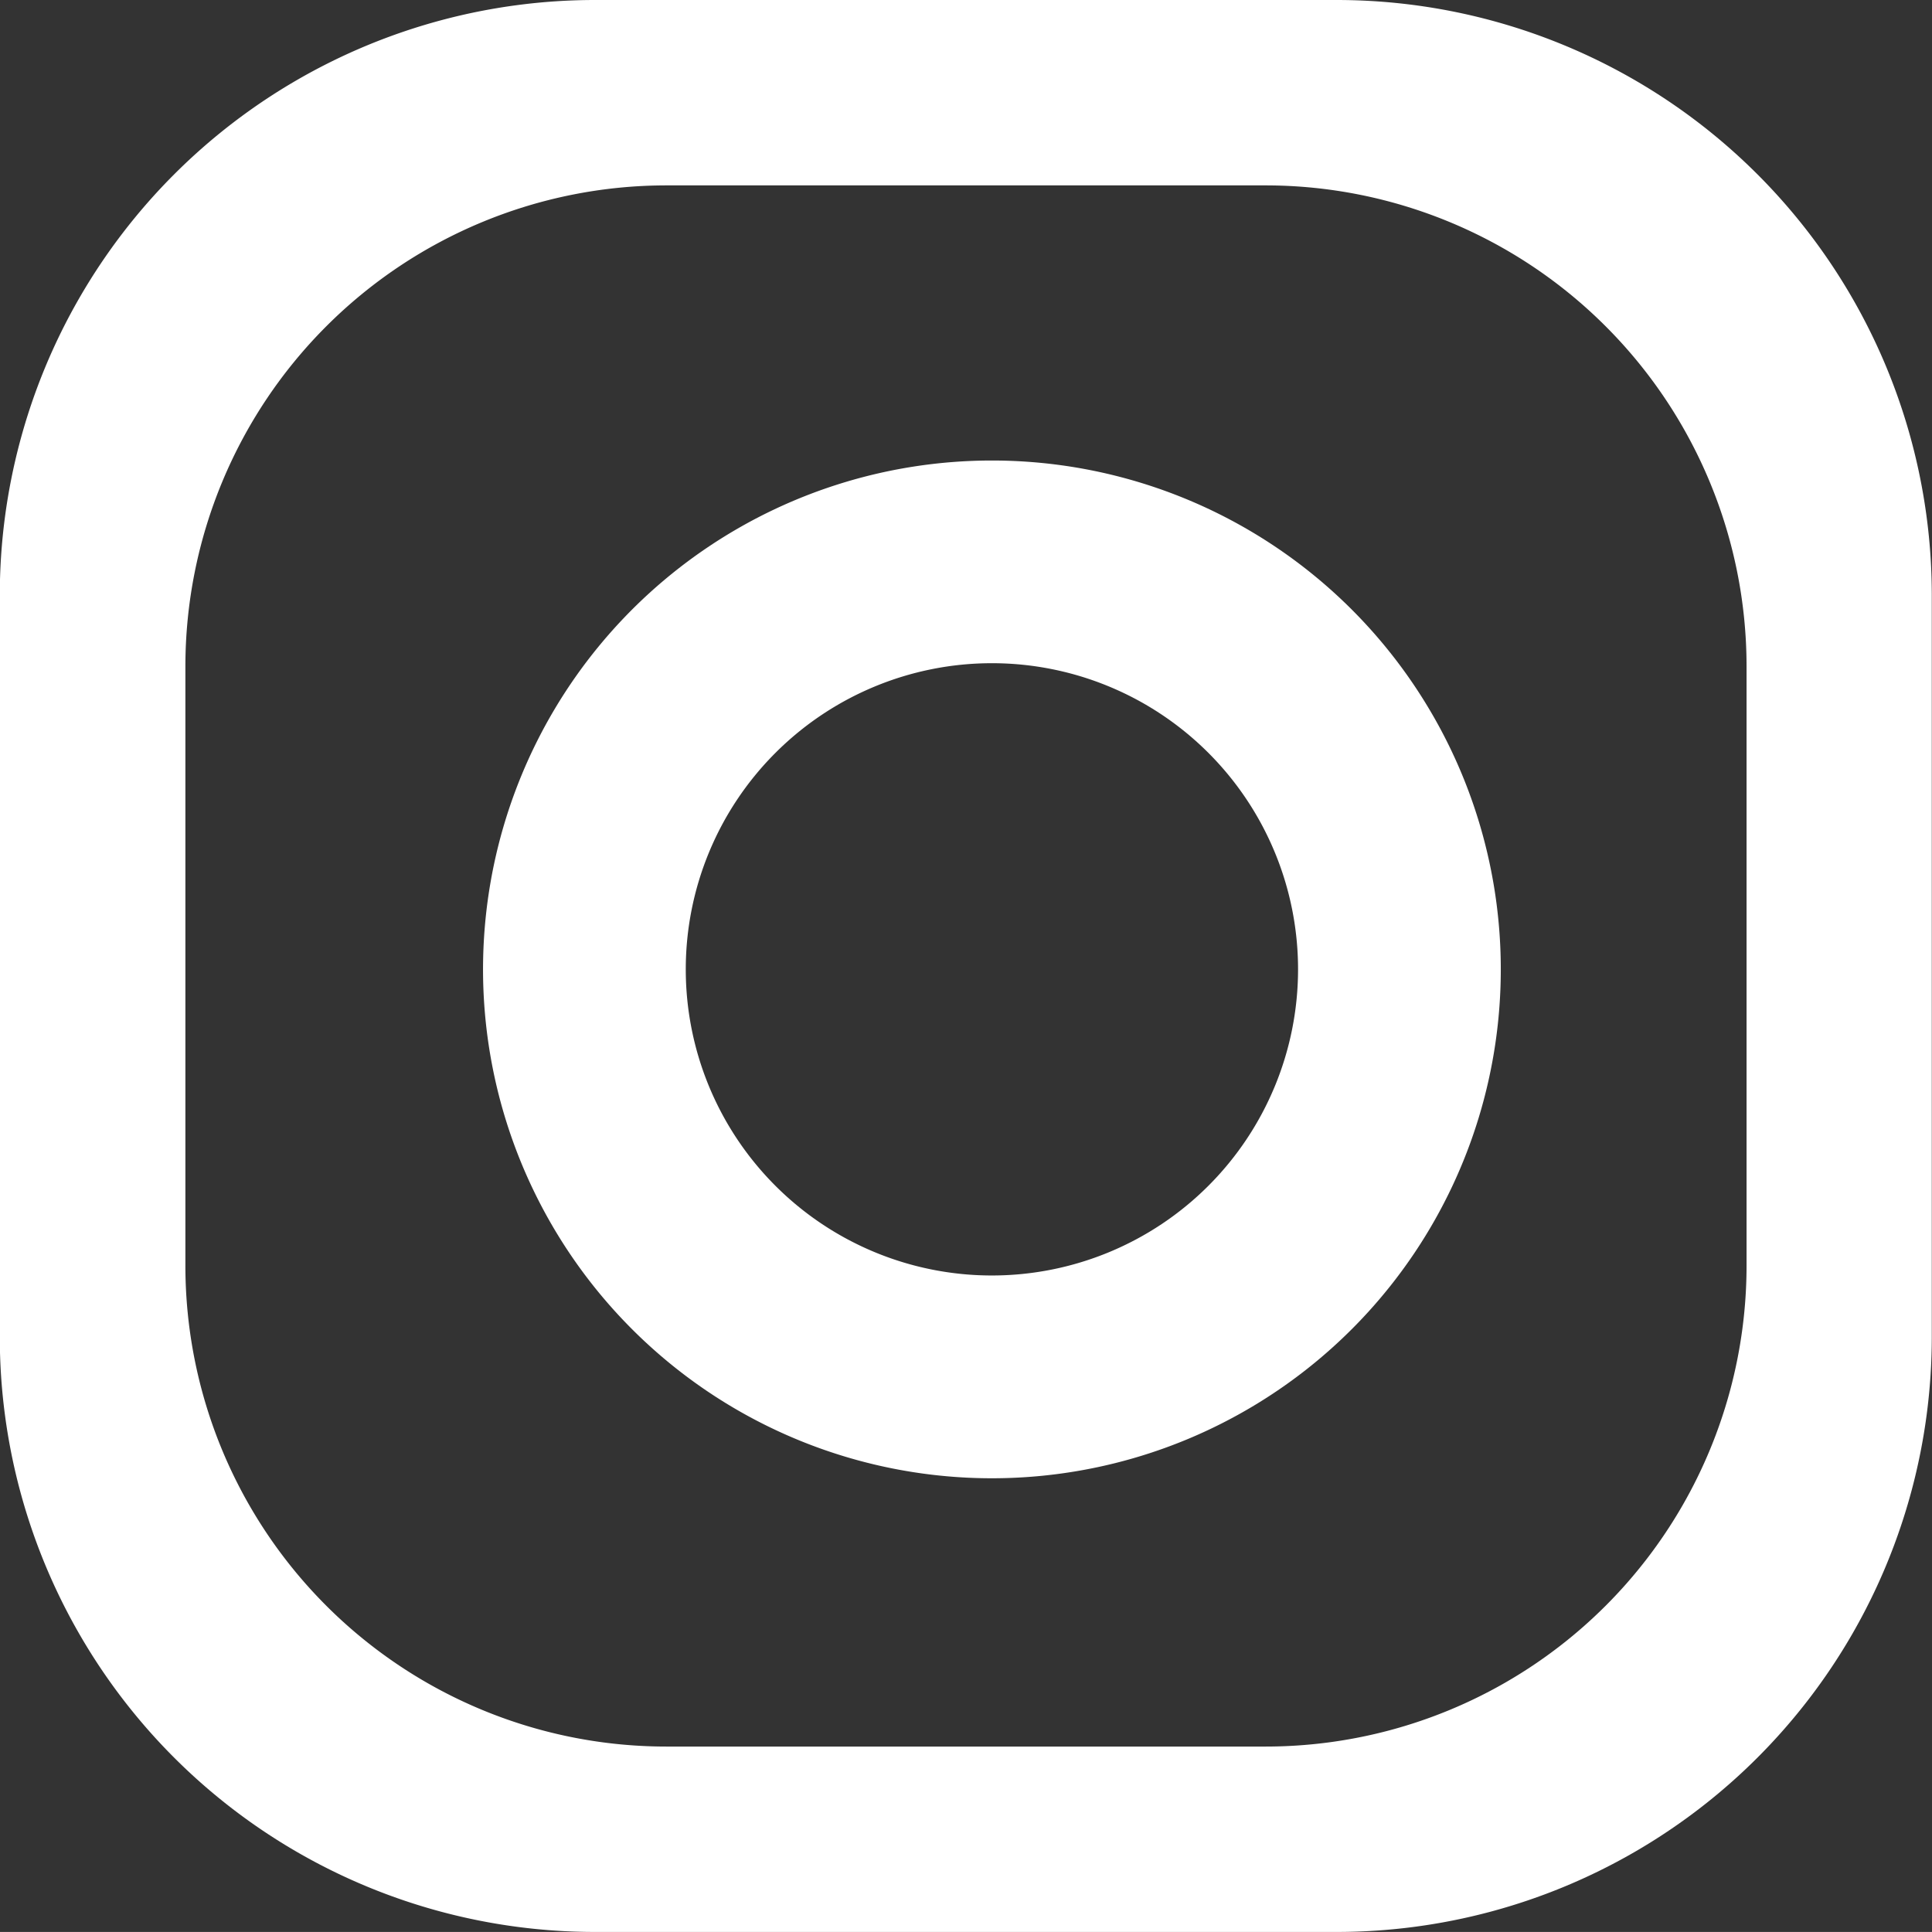
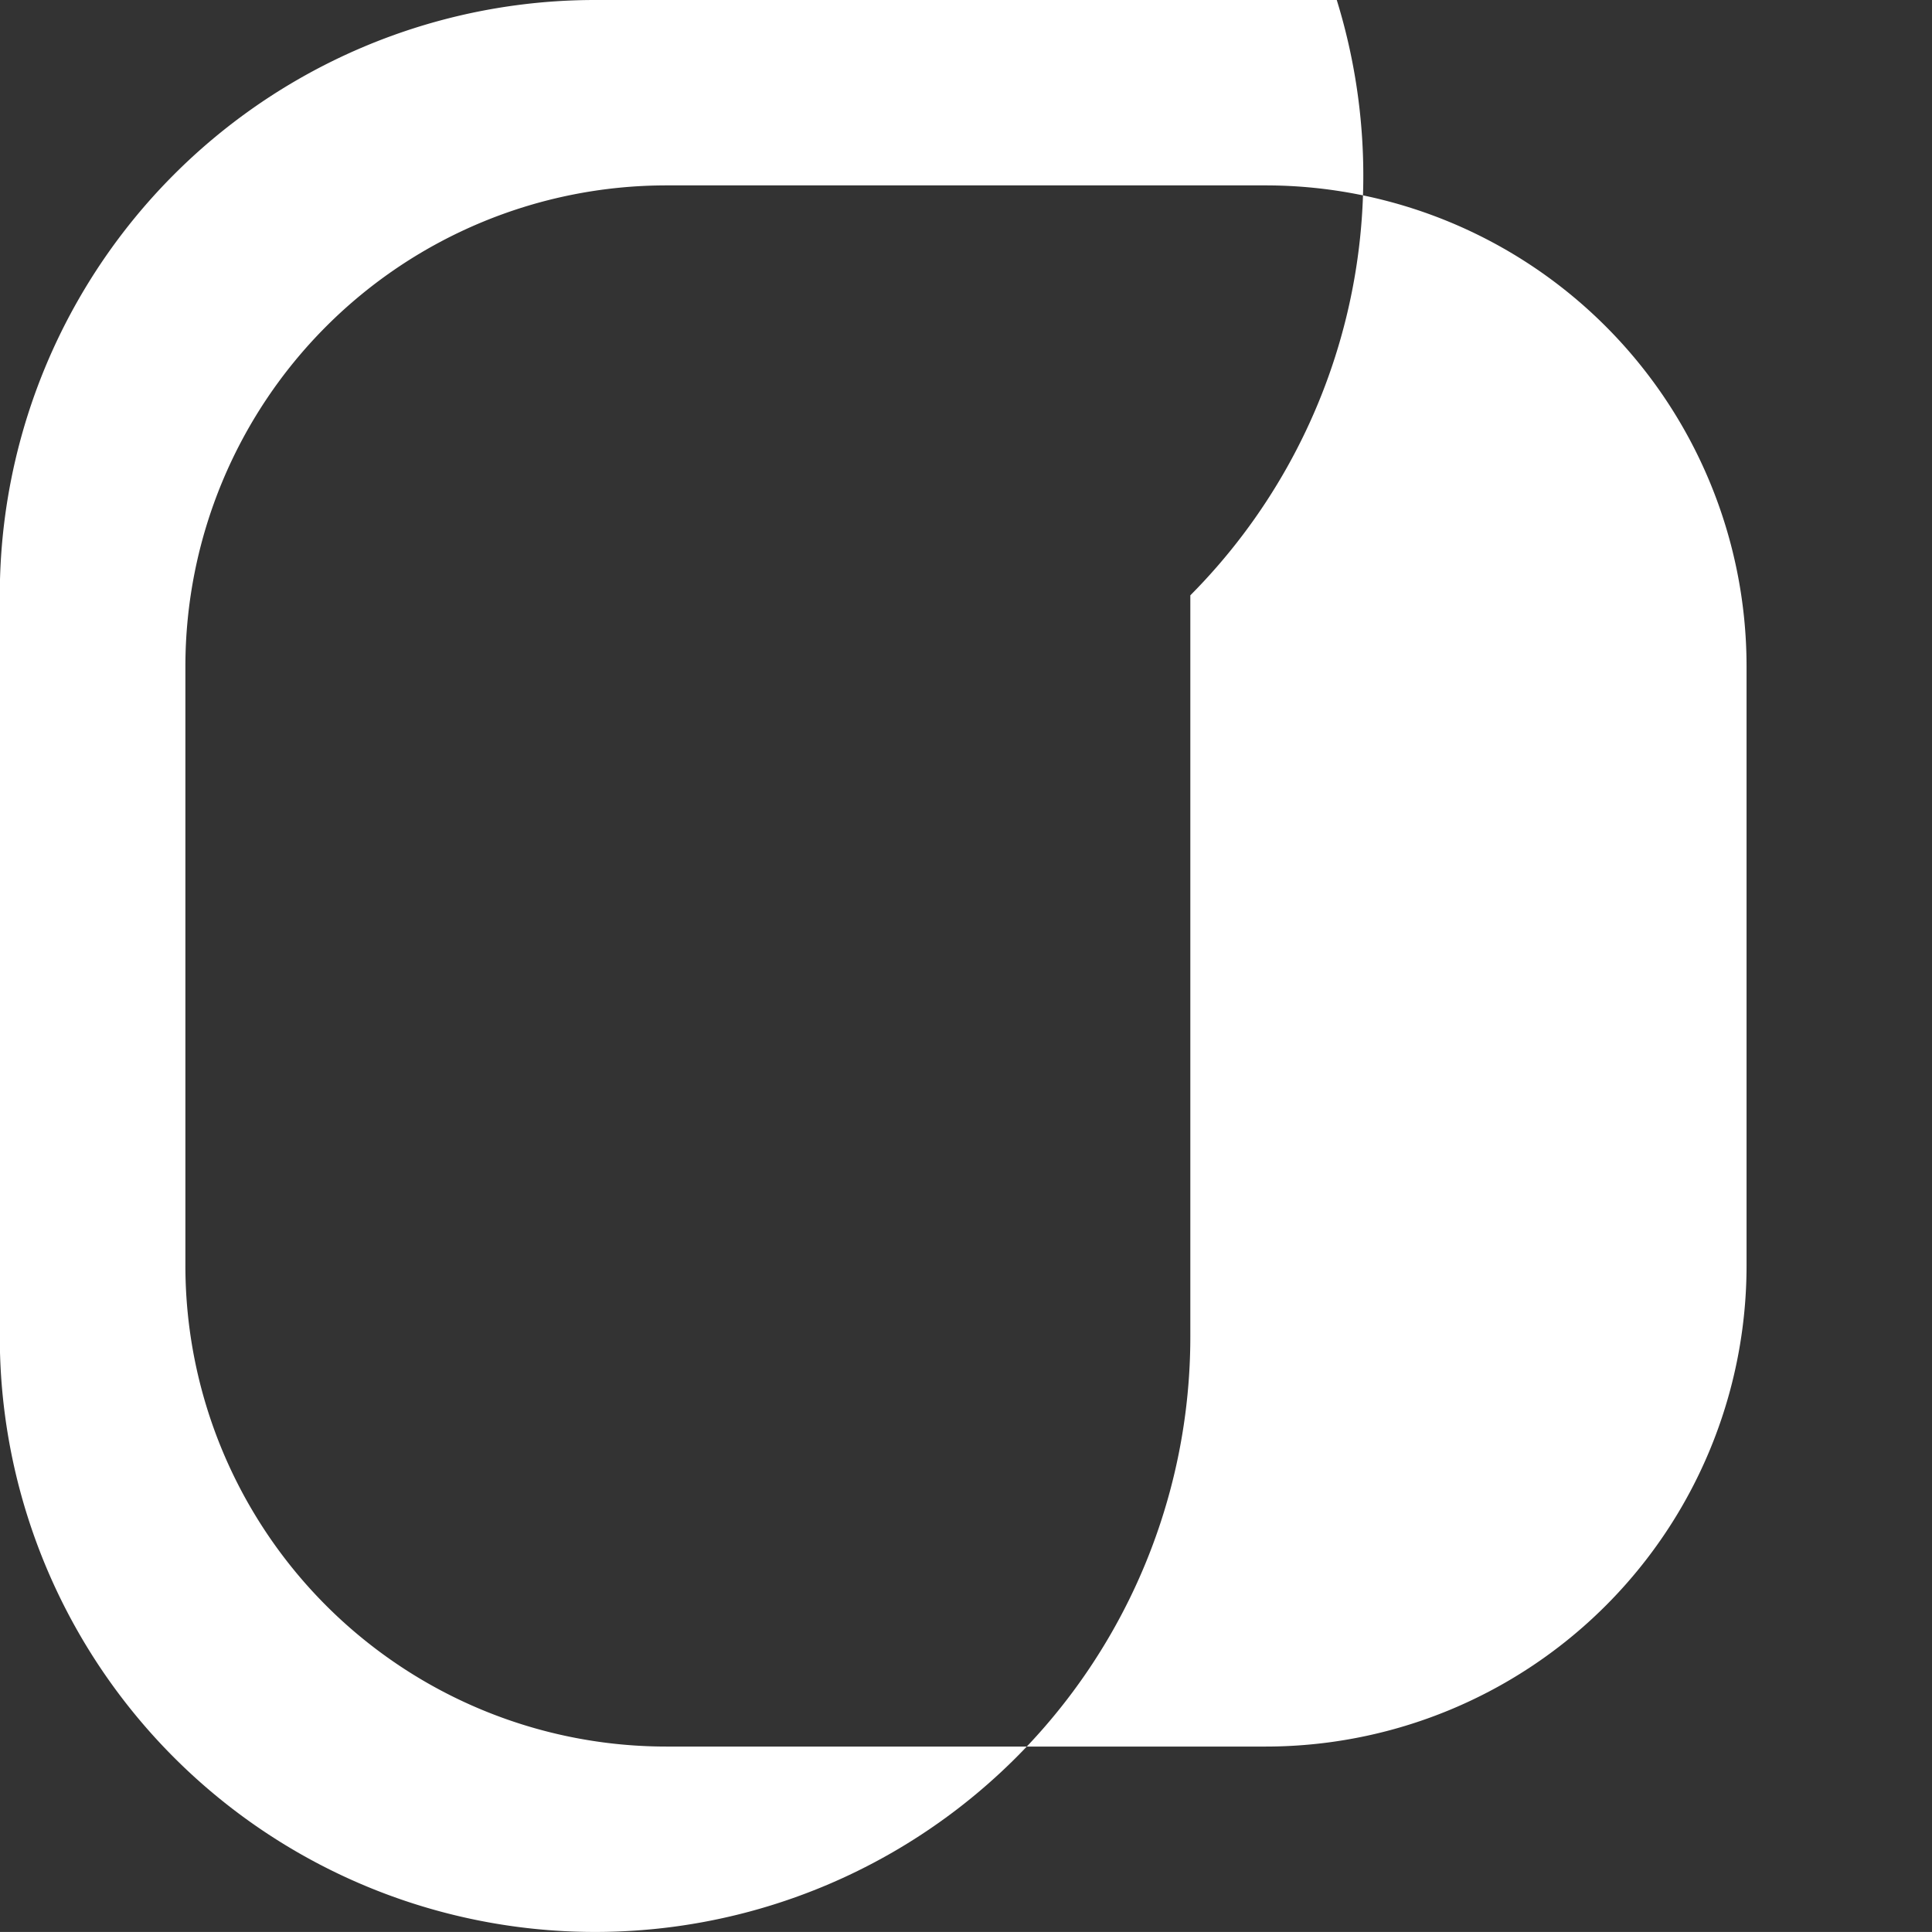
<svg xmlns="http://www.w3.org/2000/svg" width="38.433" height="38.432" viewBox="0 0 38.433 38.432">
  <rect x="0" y="0" width="38.433" height="38.432" fill="#333333" stroke="none" />
  <g id="Group_67" data-name="Group 67" transform="translate(-209.162 -5169.681)">
    <g id="Group_66" data-name="Group 66">
      <g id="Group_65" data-name="Group 65">
-         <path id="Path_91" data-name="Path 91" d="M235.754,5169.681H221a11.842,11.842,0,0,0-11.842,11.843v14.749A11.84,11.84,0,0,0,221,5208.113h14.75a11.84,11.84,0,0,0,11.841-11.84v-14.749A11.841,11.841,0,0,0,235.754,5169.681Zm8.152,25.176a9.567,9.567,0,0,1-9.567,9.568h-11.92a9.567,9.567,0,0,1-9.569-9.568v-11.92a9.57,9.57,0,0,1,9.569-9.568h11.92a9.57,9.57,0,0,1,9.567,9.568Z" fill="#fff" />
-         <path id="Path_92" data-name="Path 92" d="M228.894,5178.842a10.123,10.123,0,1,0,10.123,10.122A10.122,10.122,0,0,0,228.894,5178.842Zm0,16.212a6.09,6.09,0,1,1,6.09-6.09A6.091,6.091,0,0,1,228.894,5195.054Z" fill="#fff" />
+         <path id="Path_91" data-name="Path 91" d="M235.754,5169.681H221a11.842,11.842,0,0,0-11.842,11.843v14.749A11.84,11.84,0,0,0,221,5208.113a11.84,11.84,0,0,0,11.841-11.84v-14.749A11.841,11.841,0,0,0,235.754,5169.681Zm8.152,25.176a9.567,9.567,0,0,1-9.567,9.568h-11.92a9.567,9.567,0,0,1-9.569-9.568v-11.92a9.57,9.57,0,0,1,9.569-9.568h11.92a9.57,9.57,0,0,1,9.567,9.568Z" fill="#fff" />
      </g>
    </g>
  </g>
</svg>